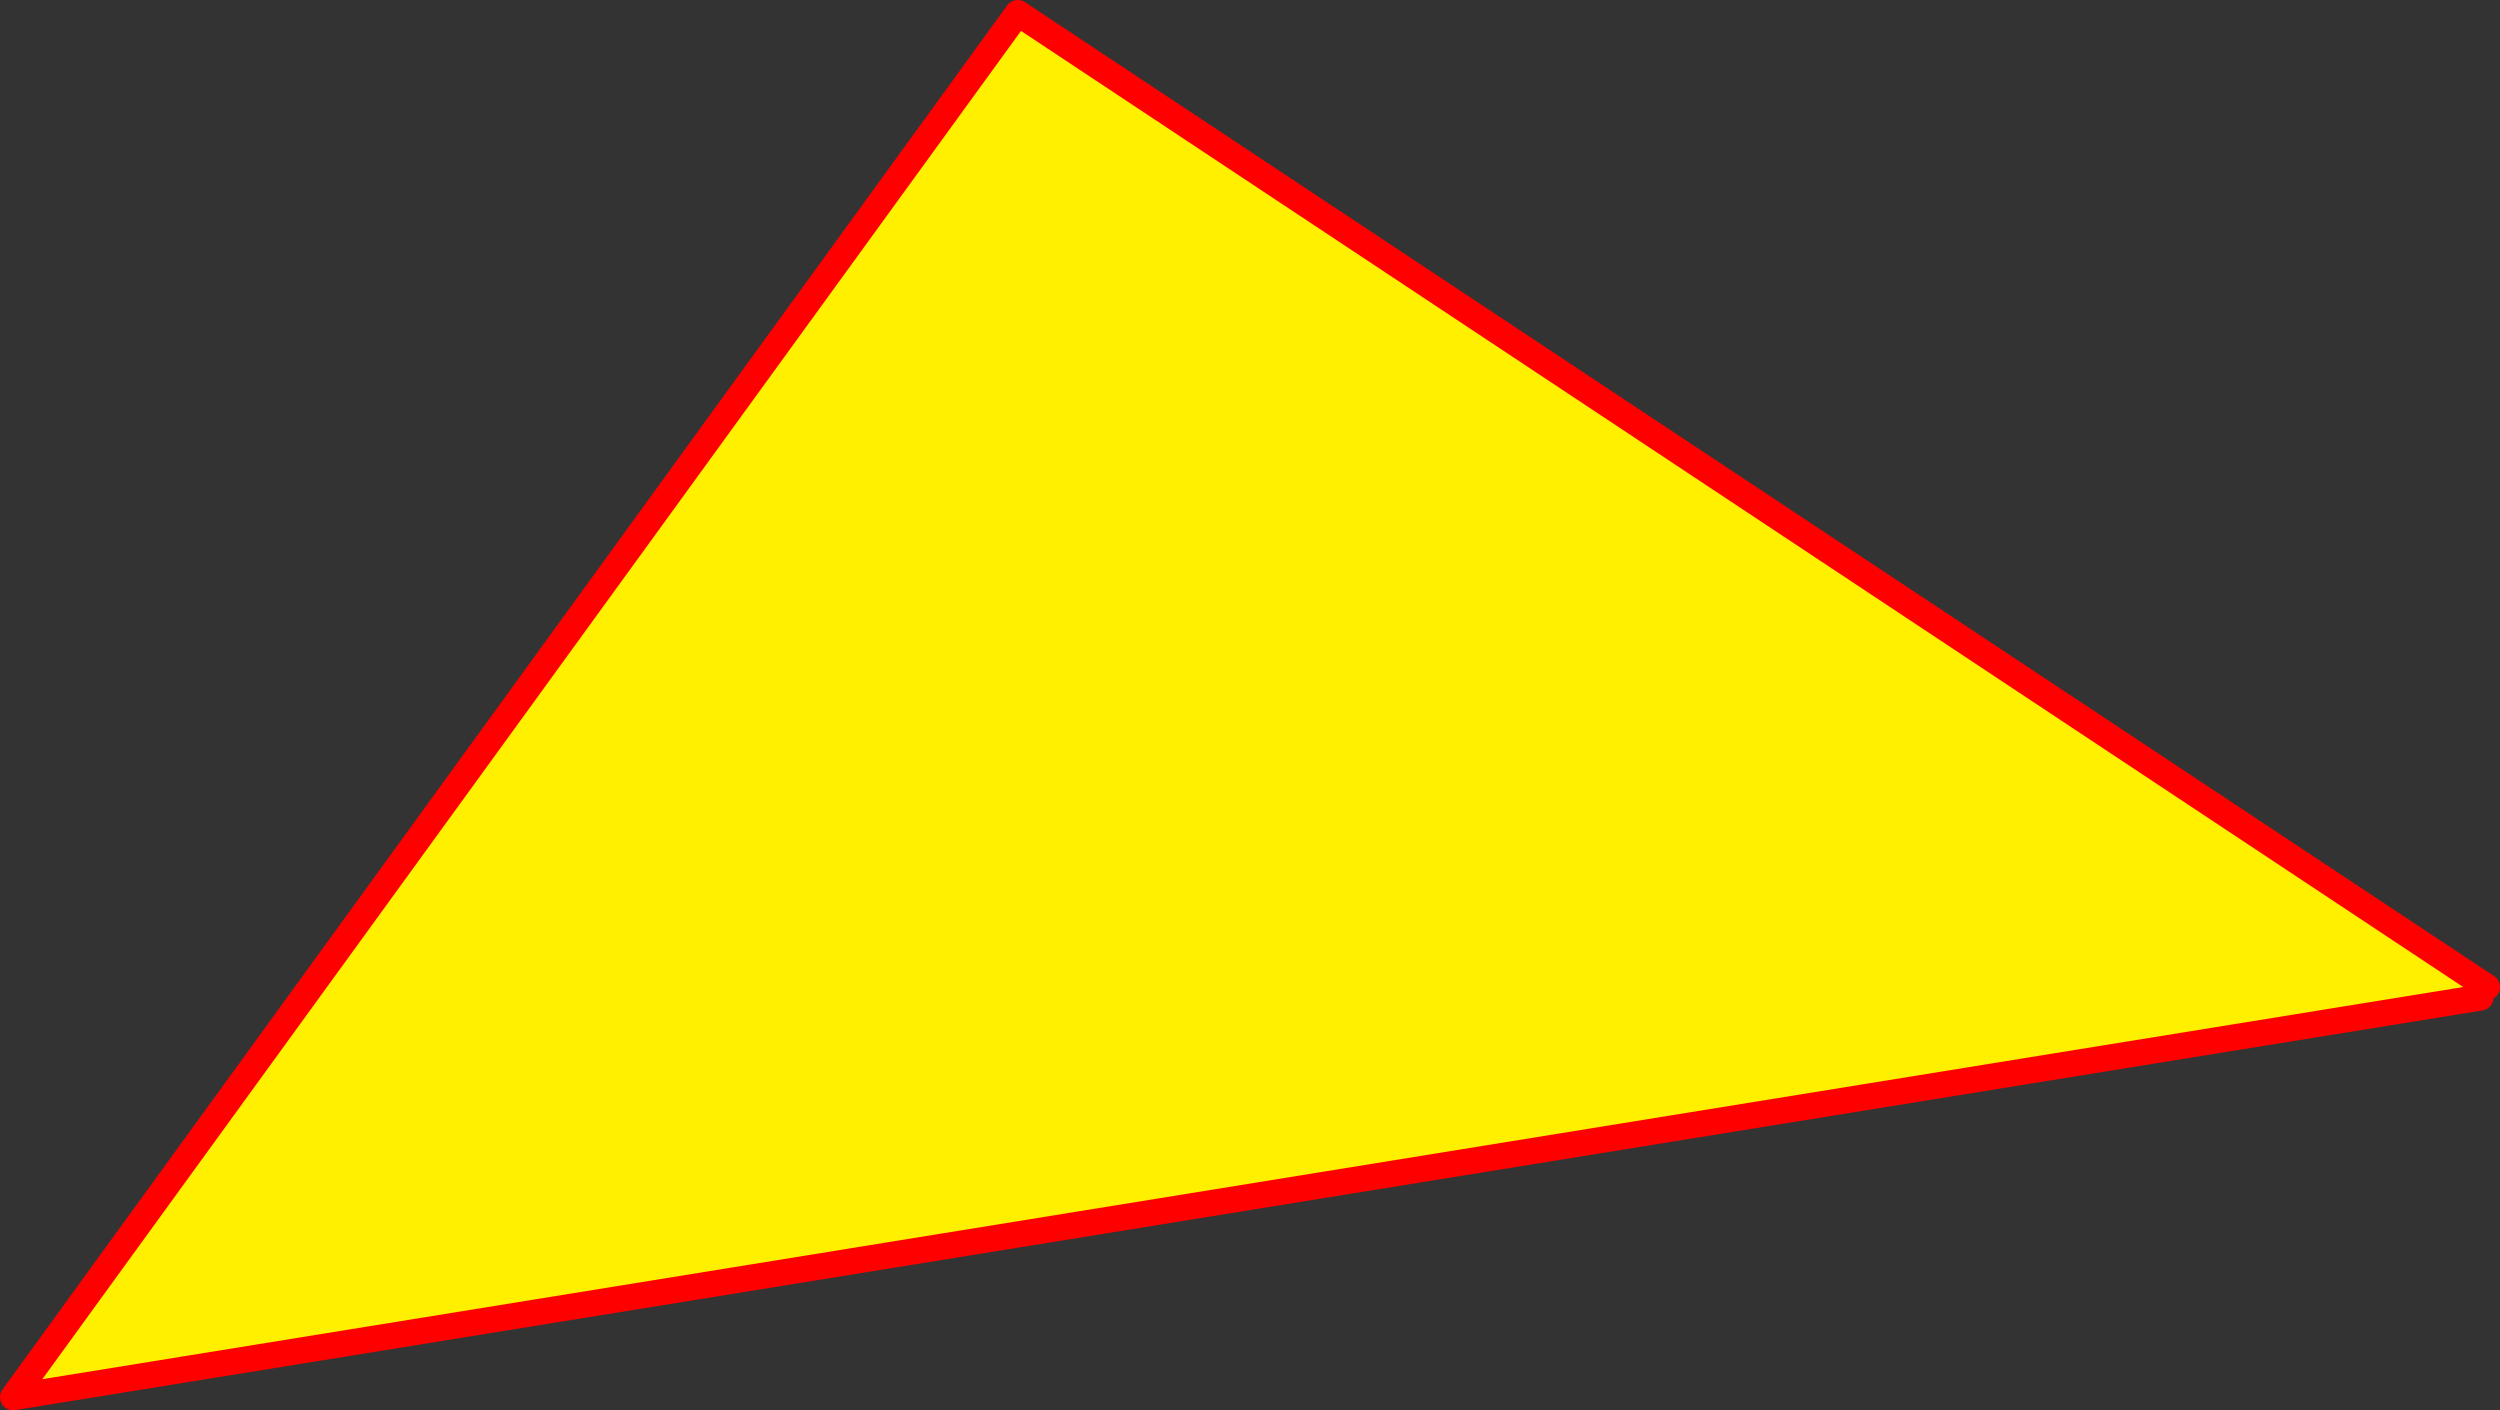
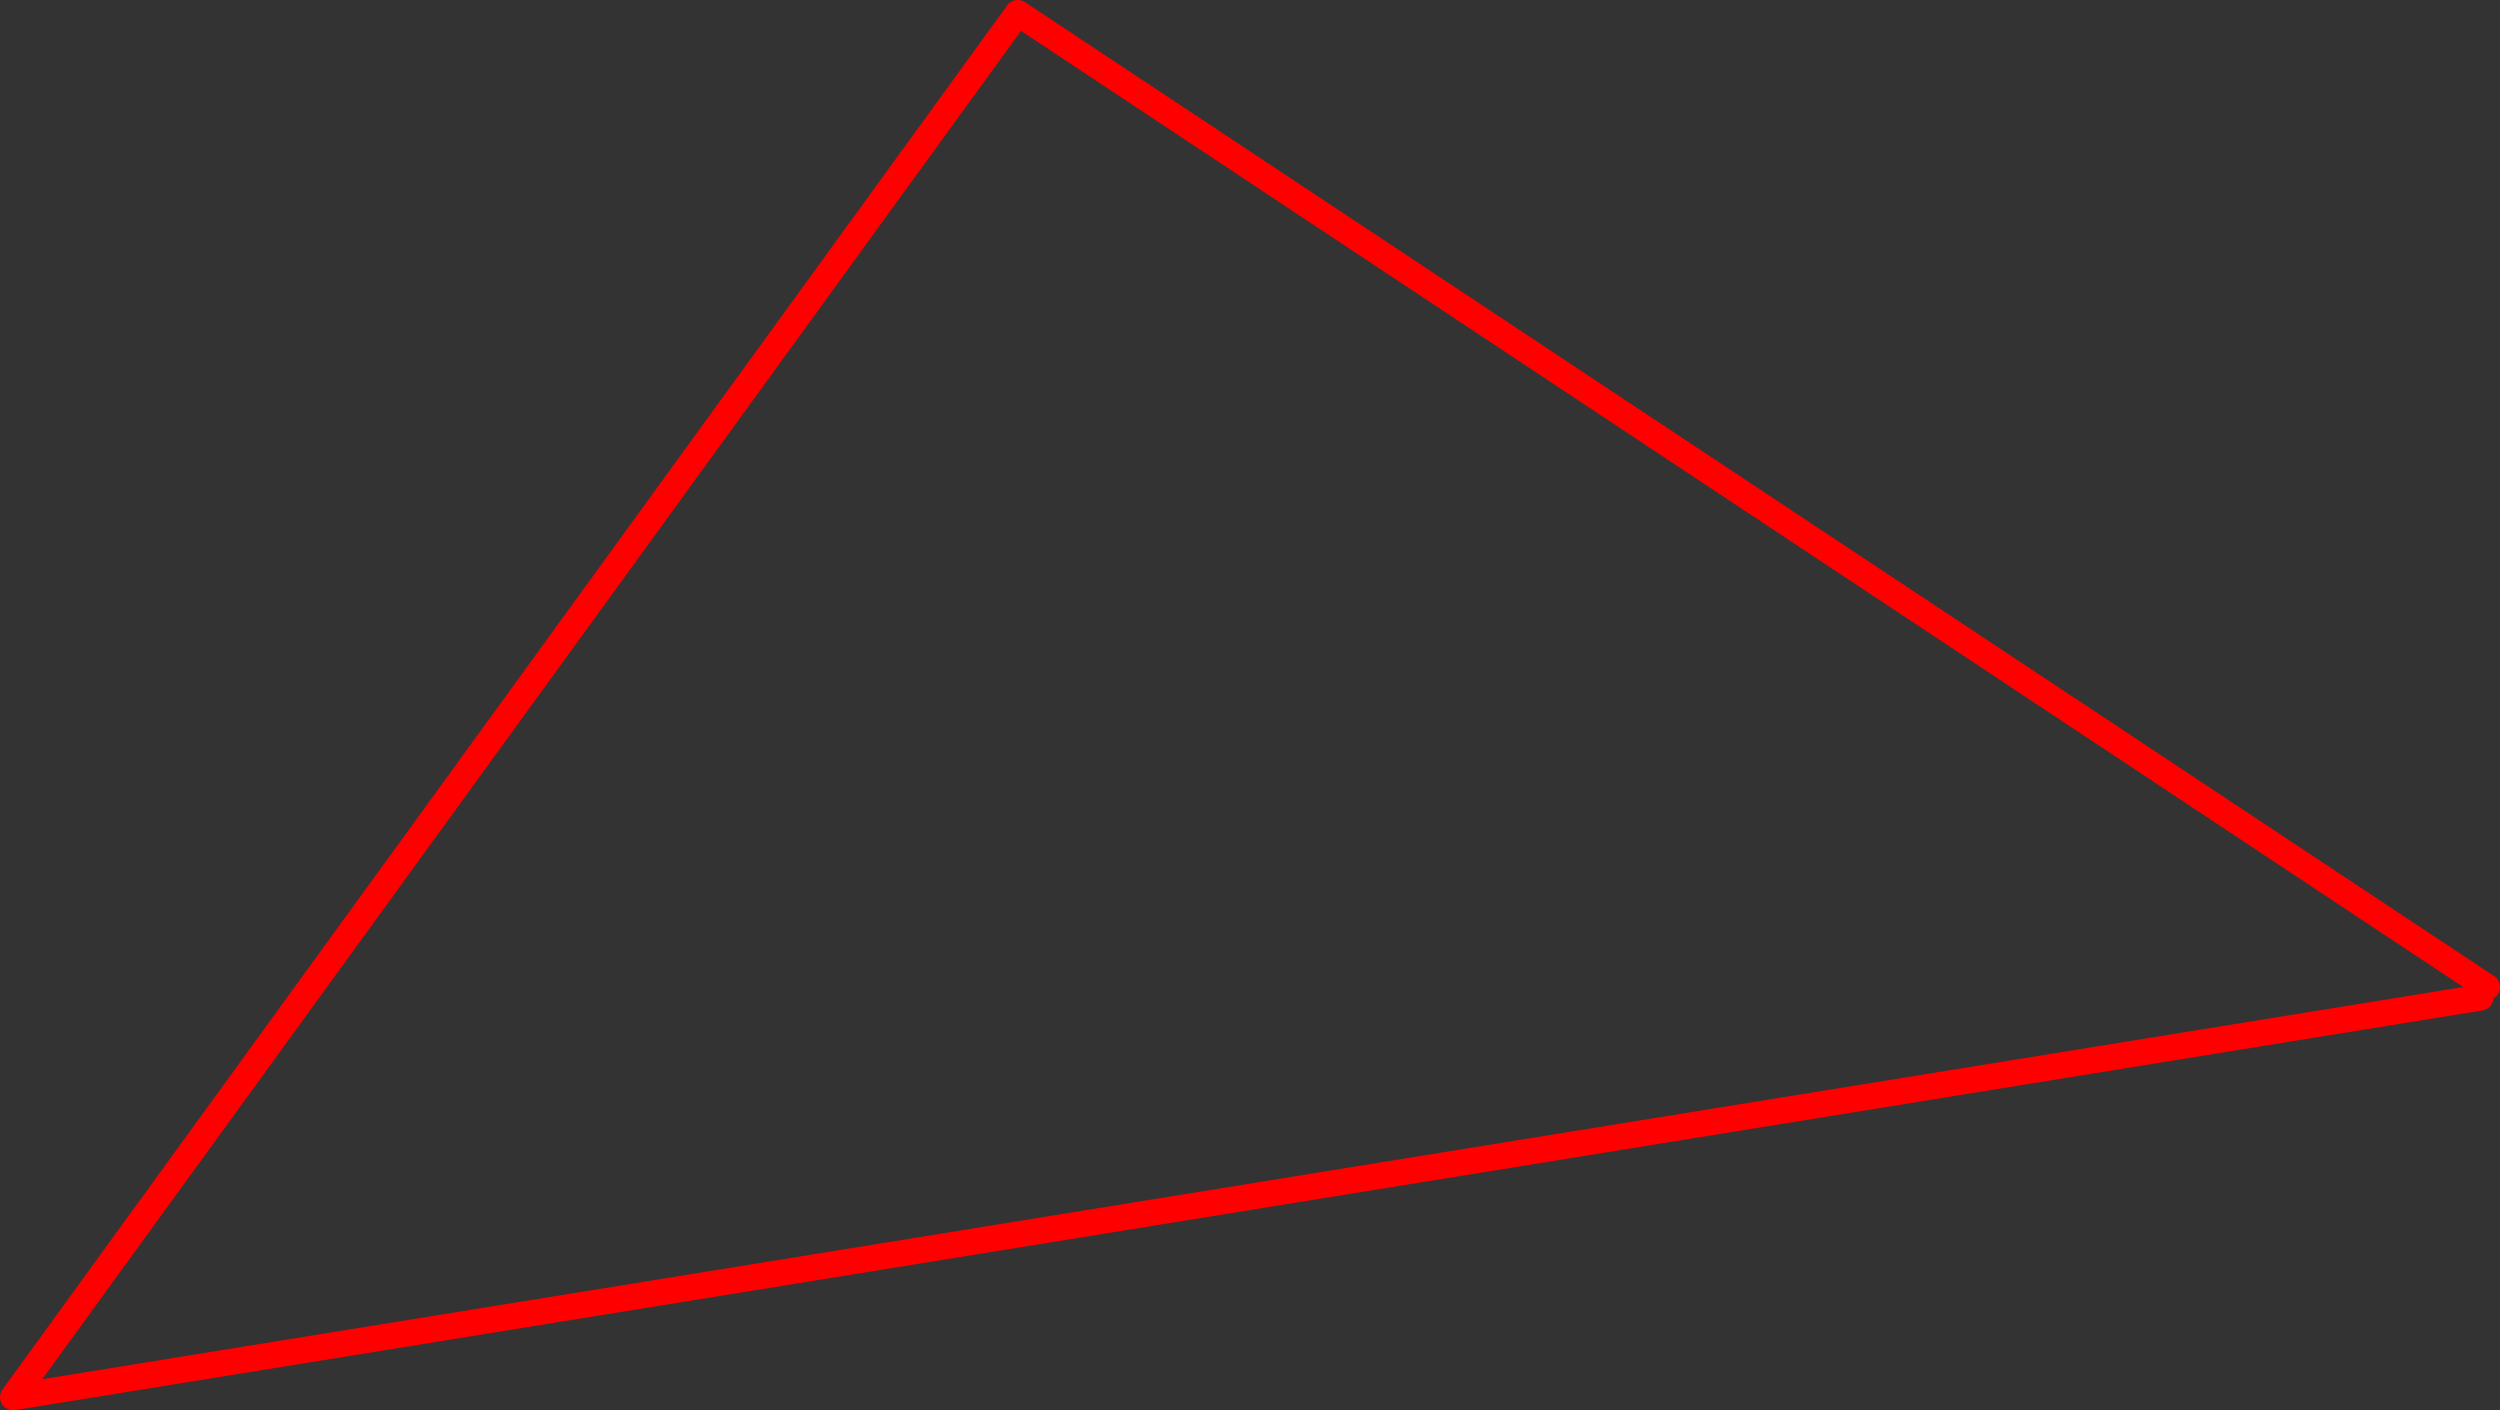
<svg xmlns="http://www.w3.org/2000/svg" height="107.8px" width="191.1px">
  <rect width="100%" height="100%" fill="#333333" stroke="none" />
  <g transform="matrix(1.0, 0.0, 0.0, 1.0, -245.65, -142.85)">
-     <path d="M435.75 218.3 L435.25 219.1 246.65 249.65 323.45 143.85 435.75 218.3" fill="#fff000" fill-rule="evenodd" stroke="none" />
    <path d="M435.75 218.3 L323.45 143.85 246.65 249.65 435.25 219.1" fill="none" stroke="#ff0000" stroke-linecap="round" stroke-linejoin="round" stroke-width="2.0" />
  </g>
</svg>